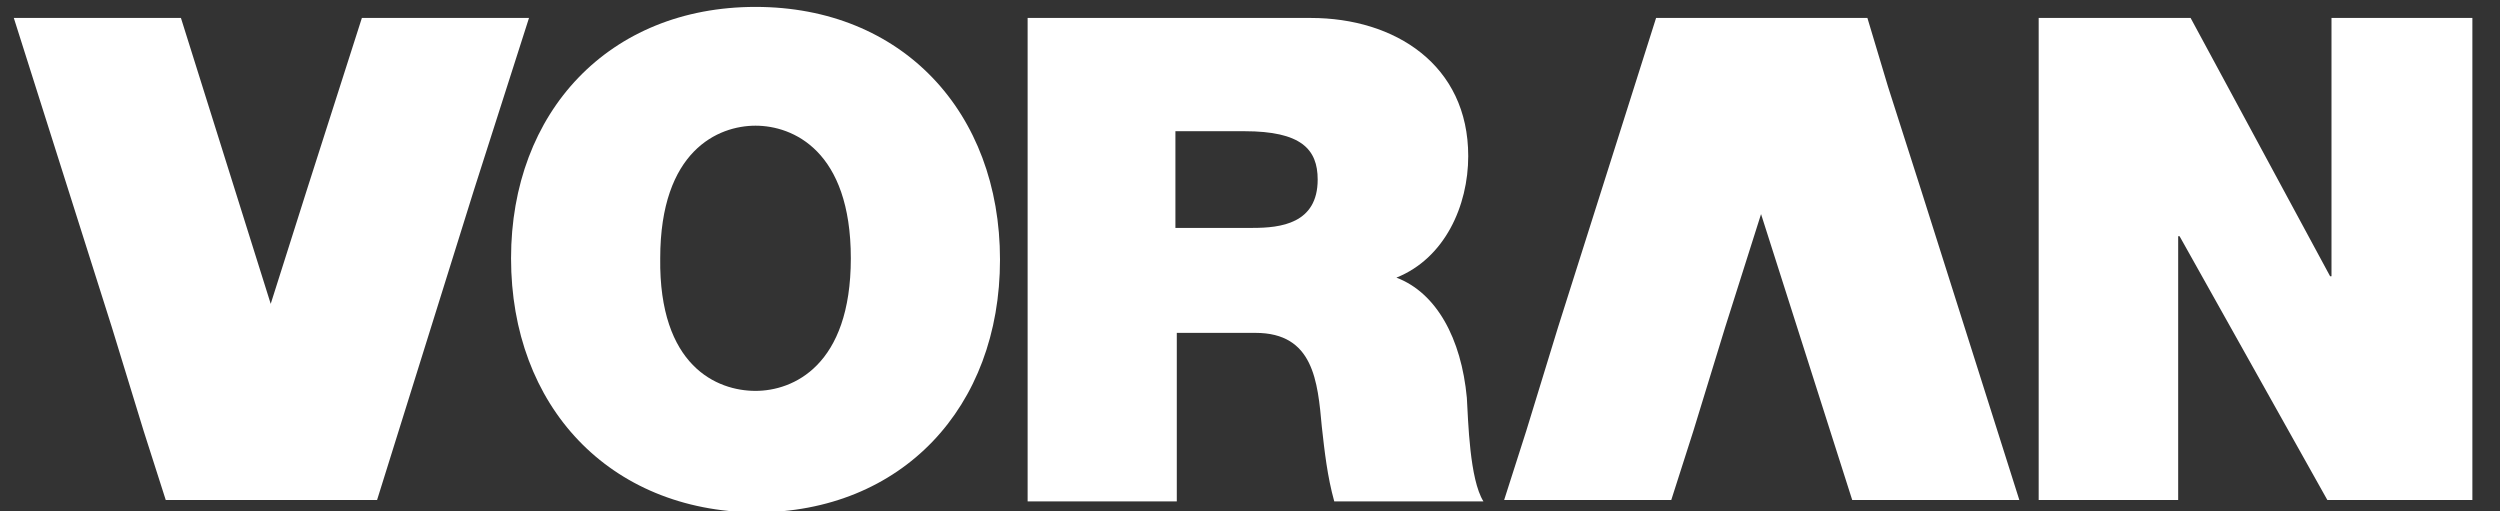
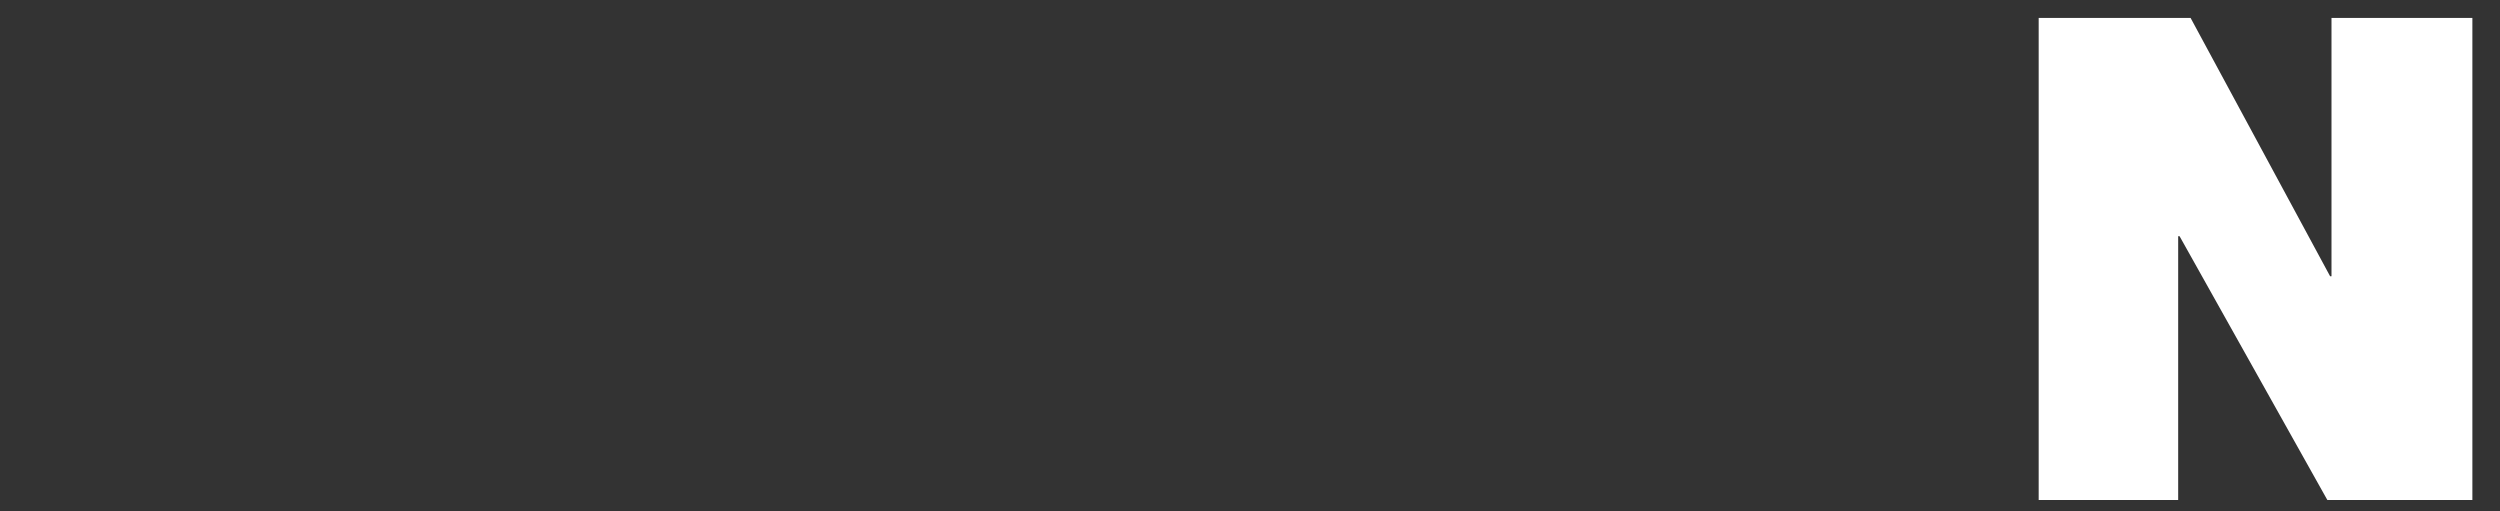
<svg xmlns="http://www.w3.org/2000/svg" version="1.1" id="Layer_1" x="0px" y="0px" viewBox="0 0 181 37" style="enable-background:new 0 0 181 37;" xml:space="preserve">
  <rect x="0" y="0" width="181" height="37" fill="#333333" stroke="none" />
  <style type="text/css">
	.Drop_x0020_Shadow{fill:none;}
	.Outer_x0020_Glow_x0020_5_x0020_pt{fill:none;}
	.Blue_x0020_Neon{fill:none;stroke:#8AACDA;stroke-width:7;stroke-linecap:round;stroke-linejoin:round;}
	.Chrome_x0020_Highlight{fill:url(#SVGID_1_);stroke:#FFFFFF;stroke-width:0.363;stroke-miterlimit:1;}
	.Jive_GS{fill:#FFDD00;}
	.Alyssa_GS{fill:#A6D0E4;}
	.st0{fill:#FFFFFF;}
</style>
  <linearGradient id="SVGID_1_" gradientUnits="userSpaceOnUse" x1="-593" y1="-365" x2="-593" y2="-366">
    <stop offset="0" style="stop-color:#656565" />
    <stop offset="0.618" style="stop-color:#1B1B1B" />
    <stop offset="0.629" style="stop-color:#545454" />
    <stop offset="0.983" style="stop-color:#3E3E3E" />
  </linearGradient>
  <g>
-     <path class="st0" d="M54.7,0.5c10.6,0,17.7,7.6,17.7,18.3c0,10.7-7.1,18.3-17.7,18.3C44.1,37,37,29.4,37,18.7   C37,8.1,44.1,0.5,54.7,0.5 M54.7,28.3c2.7,0,6.9-1.8,6.9-9.6c0-7.8-4.2-9.6-6.9-9.6c-2.7,0-6.9,1.8-6.9,9.6   C47.7,26.5,51.9,28.3,54.7,28.3" />
-     <path class="st0" d="M74.4,1.3h20.5c6.1,0,11.4,3.4,11.4,10c0,3.6-1.7,7.4-5.2,8.8c2.9,1.1,4.7,4.4,5.1,8.7   c0.1,1.7,0.2,5.9,1.2,7.5H96.6c-0.5-1.8-0.7-3.6-0.9-5.4c-0.3-3.3-0.6-6.8-4.8-6.8h-5.7v12.2H74.4V1.3z M85.1,16.5h5.6   c2,0,4.7-0.3,4.7-3.5c0-2.2-1.2-3.5-5.3-3.5h-5V16.5z" />
-     <polygon class="st0" points="119.9,1.3 112.8,23.7 110.5,31.2 108.9,36.2 121,36.2 122.6,31.2 124.9,23.7 127.5,15.5 134.1,36.2    146.2,36.2 139.1,13.8 136.7,6.3 135.2,1.3  " />
    <polygon class="st0" points="147.6,1.3 158.6,1.3 168.7,20 168.8,20 168.8,1.3 179,1.3 179,36.2 168.5,36.2 157.8,17.1 157.7,17.1    157.7,36.2 147.6,36.2  " />
-     <polygon class="st0" points="26.2,1.3 24.6,6.3 22.2,13.8 19.6,22 13.1,1.3 1,1.3 8.1,23.7 10.4,31.2 12,36.2 15.2,36.2 24.1,36.2    27.3,36.2 34.3,13.8 36.7,6.3 38.3,1.3  " />
  </g>
</svg>